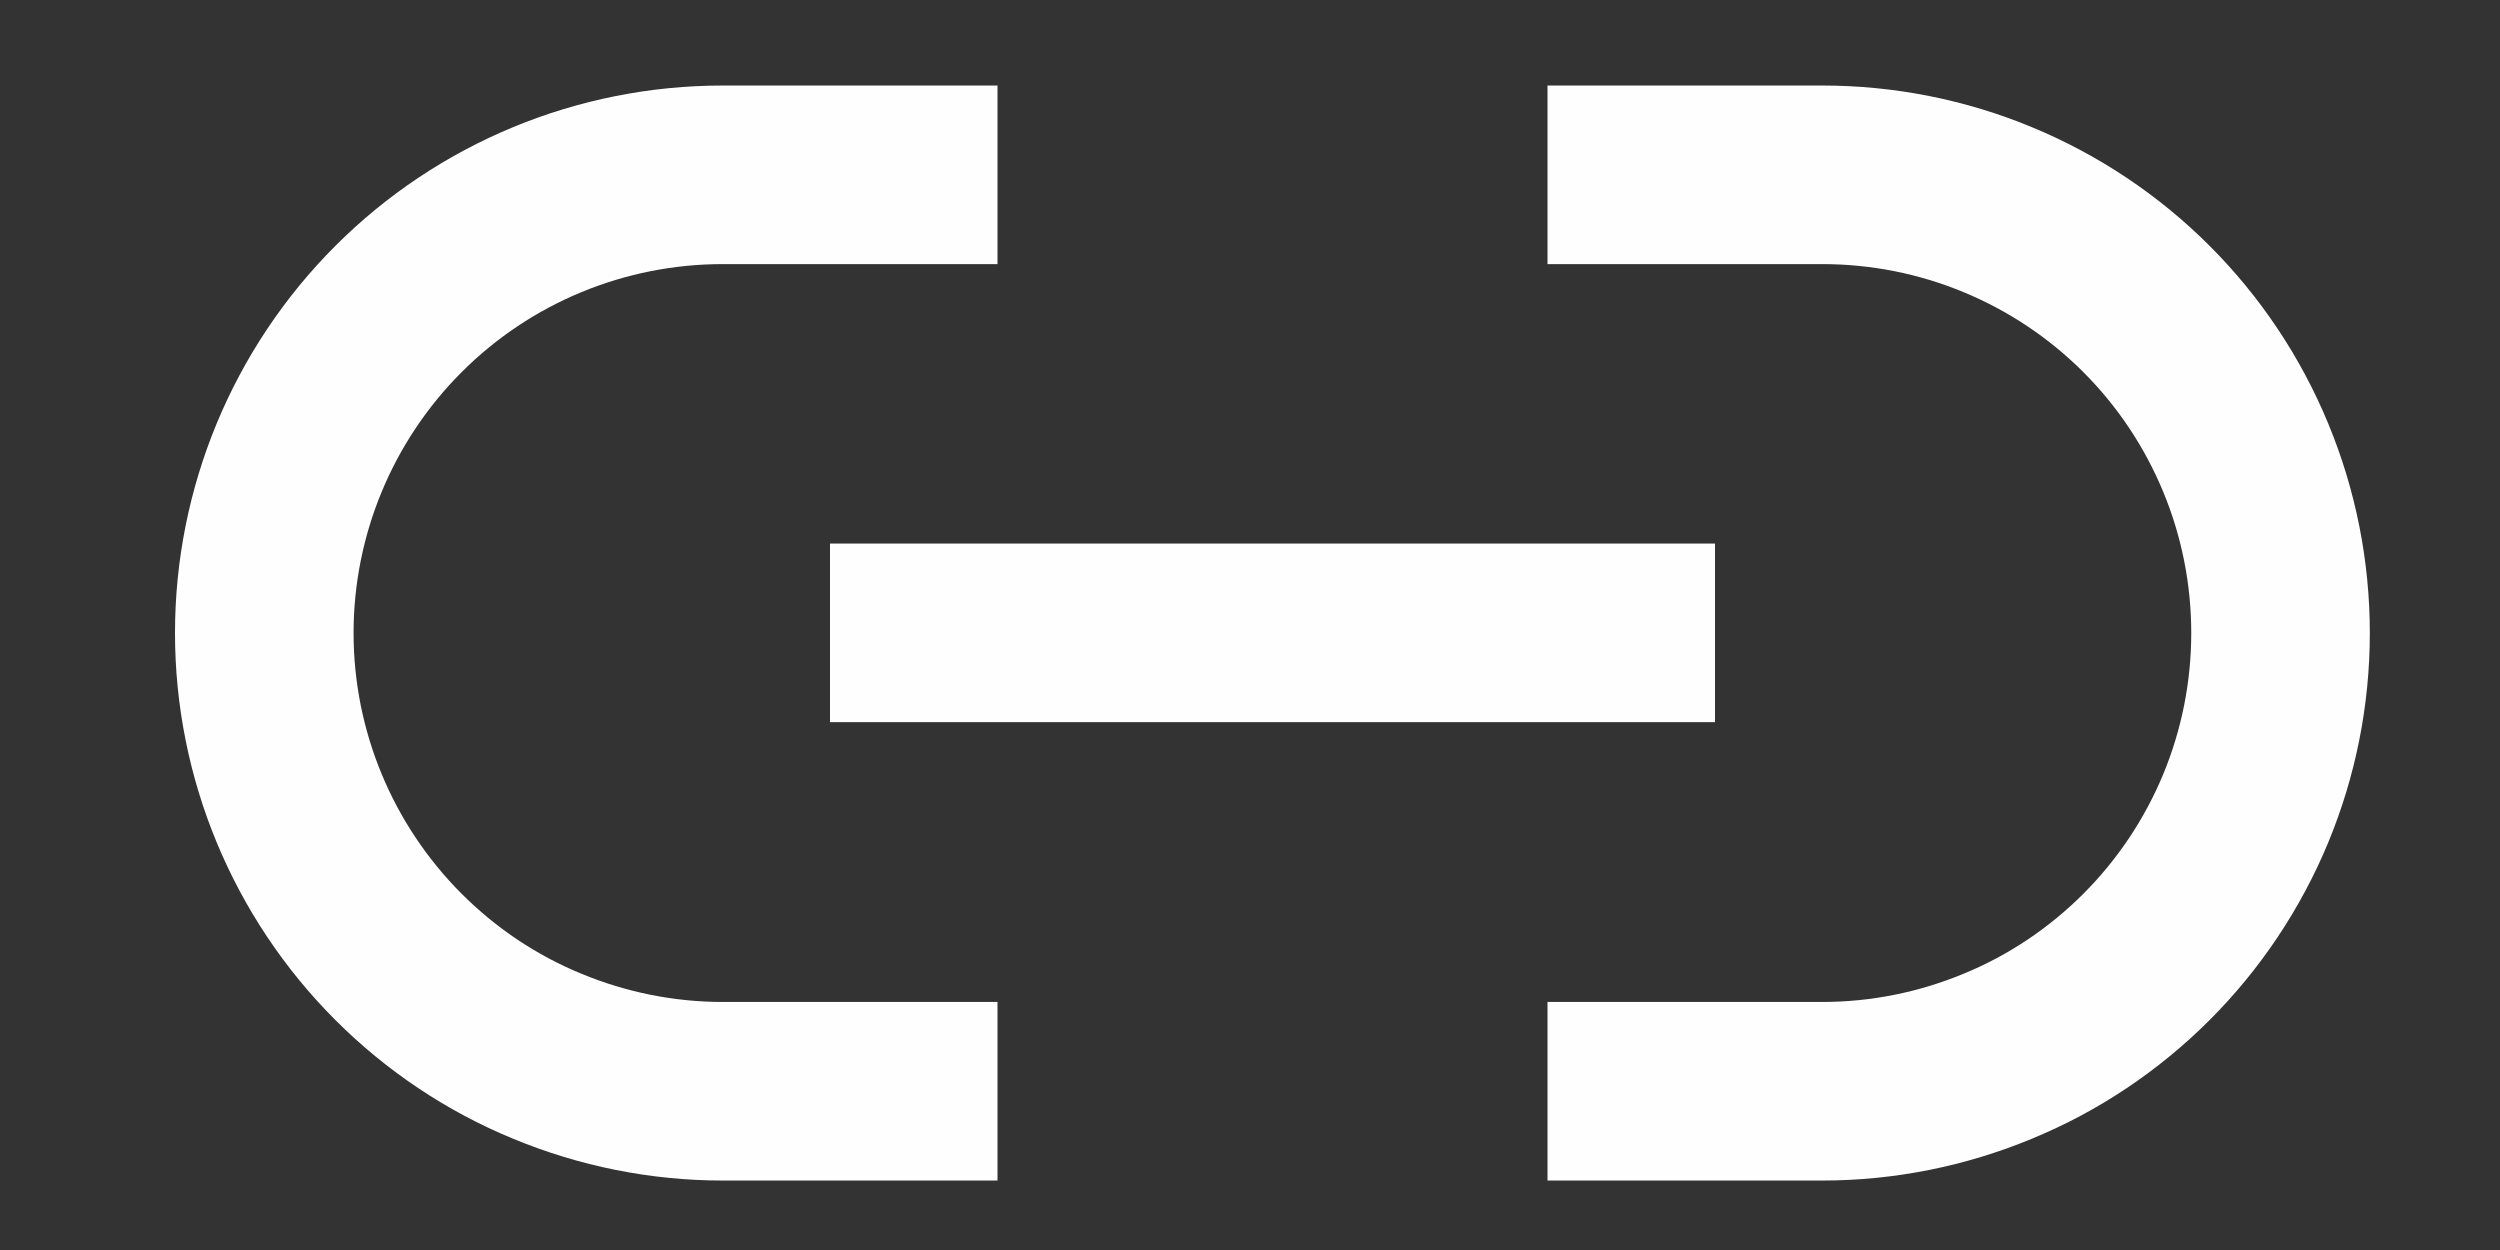
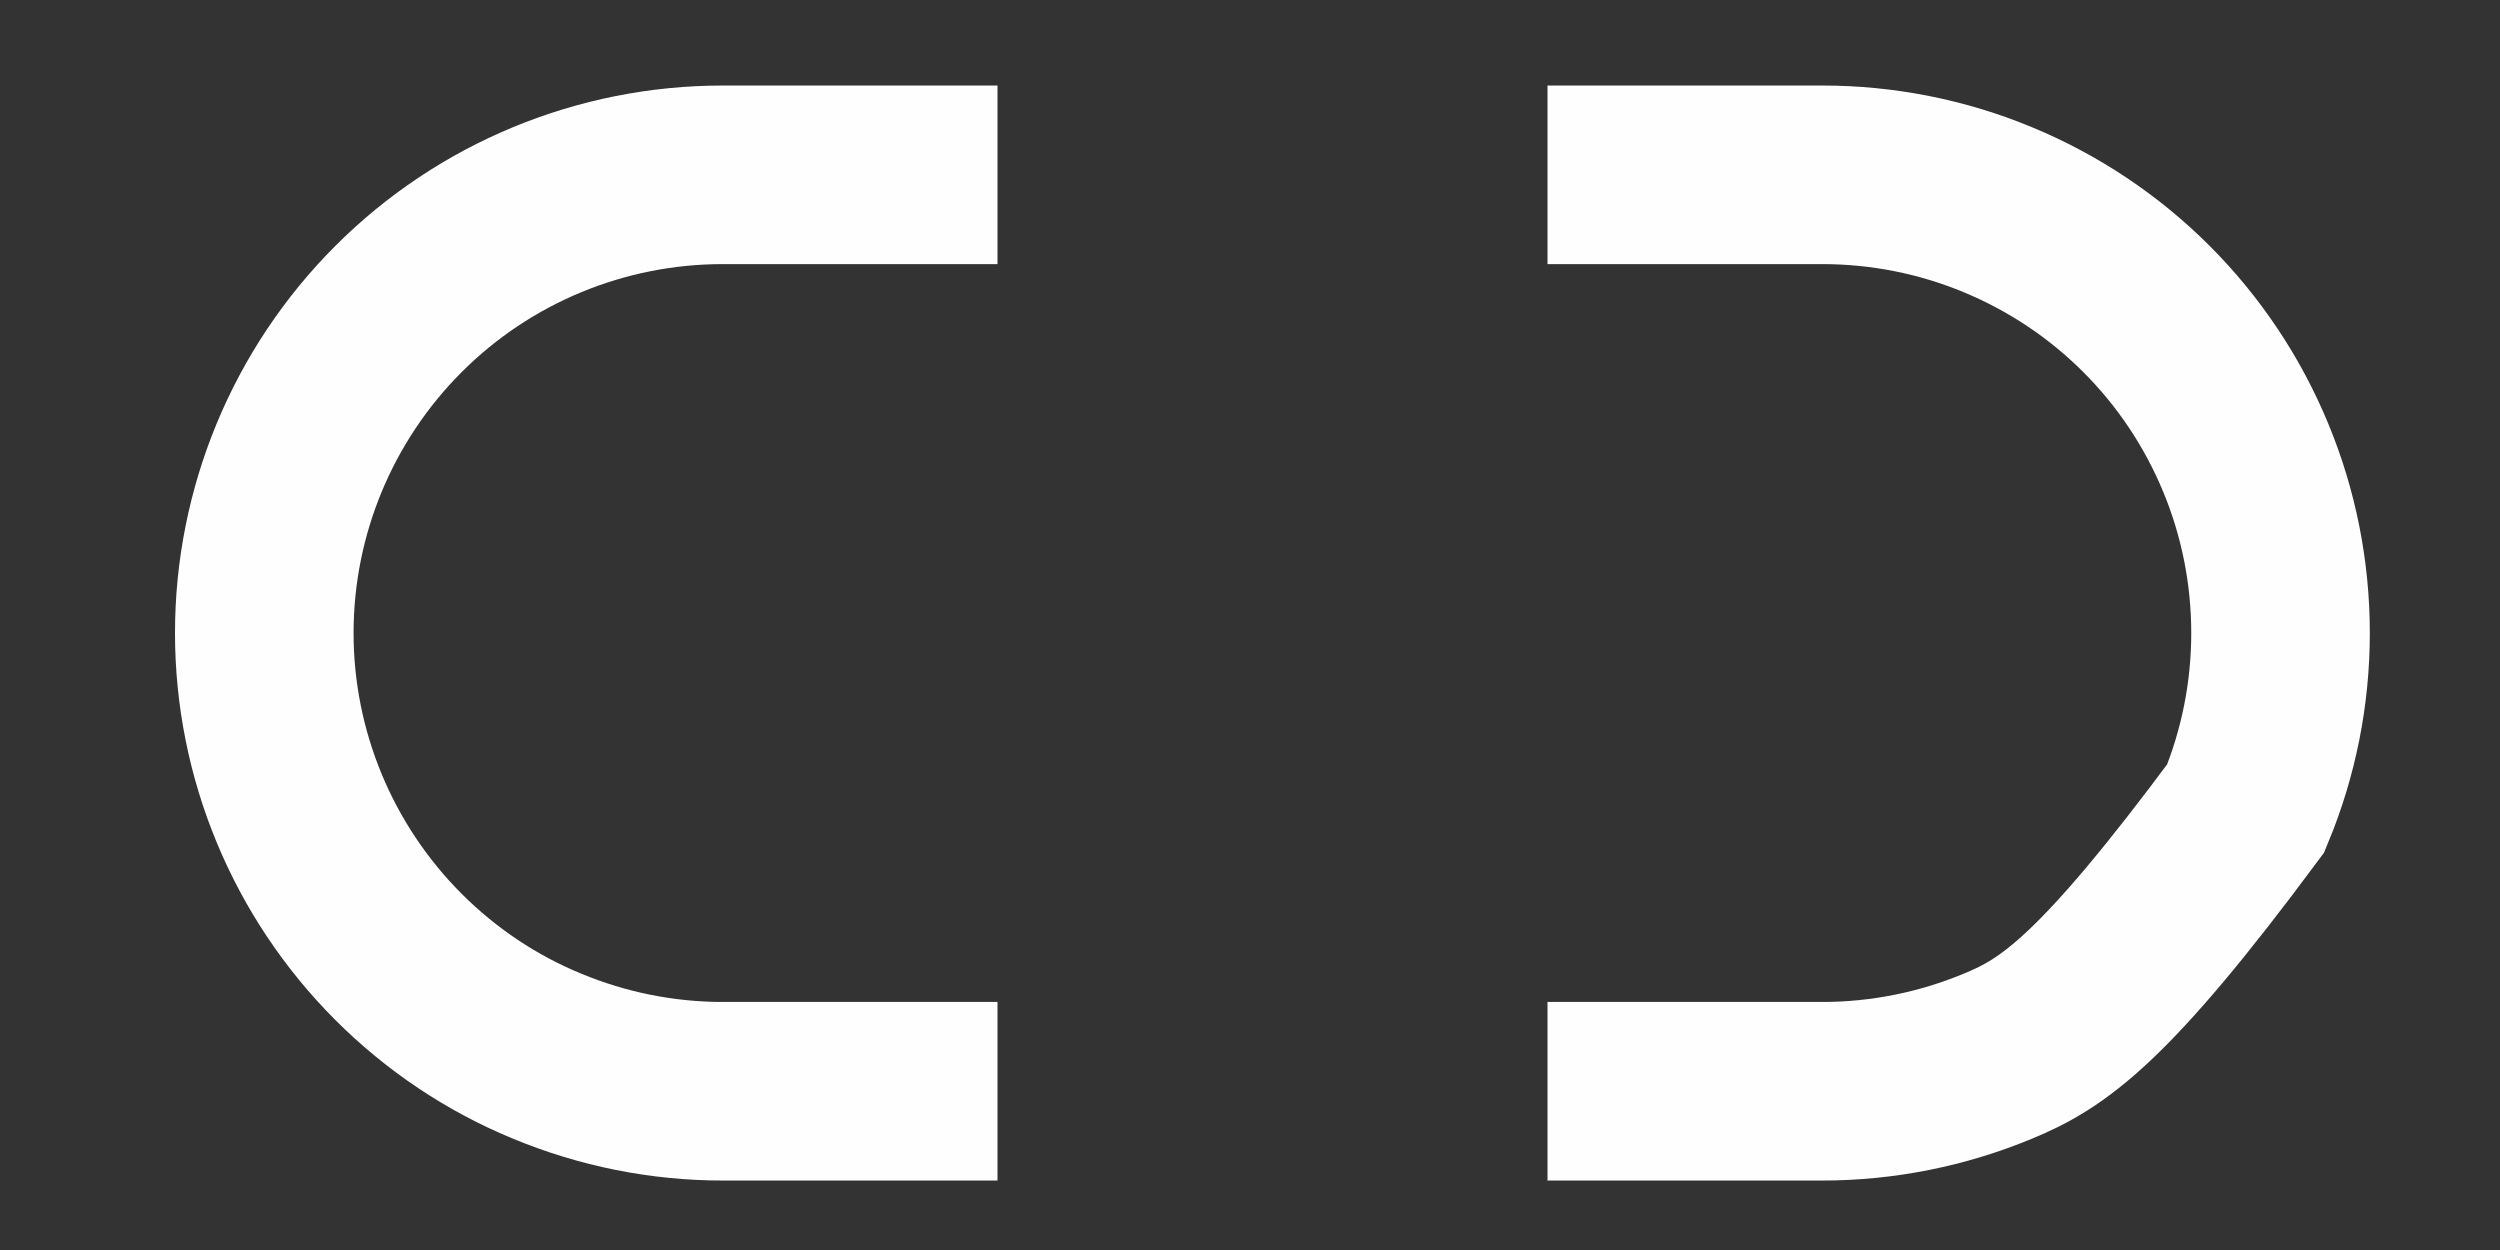
<svg xmlns="http://www.w3.org/2000/svg" width="14" height="7" viewBox="0 0 14 7" fill="none">
  <rect x="0" y="0" width="14" height="7" fill="#333333" stroke="none" />
-   <path d="M8.666 0.979H10.205C10.542 0.979 10.876 1.045 11.187 1.174C11.499 1.303 11.782 1.492 12.02 1.73C12.258 1.968 12.447 2.251 12.576 2.563C12.705 2.874 12.771 3.208 12.771 3.545C12.771 3.882 12.705 4.215 12.576 4.527C12.447 4.838 12.258 5.121 12.02 5.359C11.782 5.597 11.499 5.787 11.187 5.915C10.876 6.044 10.542 6.111 10.205 6.111H8.666M5.586 6.111H4.047C3.71 6.111 3.376 6.044 3.065 5.915C2.753 5.787 2.47 5.597 2.232 5.359C1.751 4.878 1.48 4.225 1.48 3.545C1.48 2.864 1.751 2.211 2.232 1.73C2.713 1.249 3.366 0.979 4.047 0.979H5.586" stroke="#FFFEFF" strokeLinecap="round" strokeLinejoin="round" />
-   <path d="M4.648 3.544H9.604" stroke="#FFFEFF" strokeLinecap="round" strokeLinejoin="round" />
+   <path d="M8.666 0.979H10.205C10.542 0.979 10.876 1.045 11.187 1.174C11.499 1.303 11.782 1.492 12.02 1.73C12.258 1.968 12.447 2.251 12.576 2.563C12.705 2.874 12.771 3.208 12.771 3.545C12.771 3.882 12.705 4.215 12.576 4.527C11.782 5.597 11.499 5.787 11.187 5.915C10.876 6.044 10.542 6.111 10.205 6.111H8.666M5.586 6.111H4.047C3.71 6.111 3.376 6.044 3.065 5.915C2.753 5.787 2.47 5.597 2.232 5.359C1.751 4.878 1.48 4.225 1.48 3.545C1.48 2.864 1.751 2.211 2.232 1.73C2.713 1.249 3.366 0.979 4.047 0.979H5.586" stroke="#FFFEFF" strokeLinecap="round" strokeLinejoin="round" />
</svg>